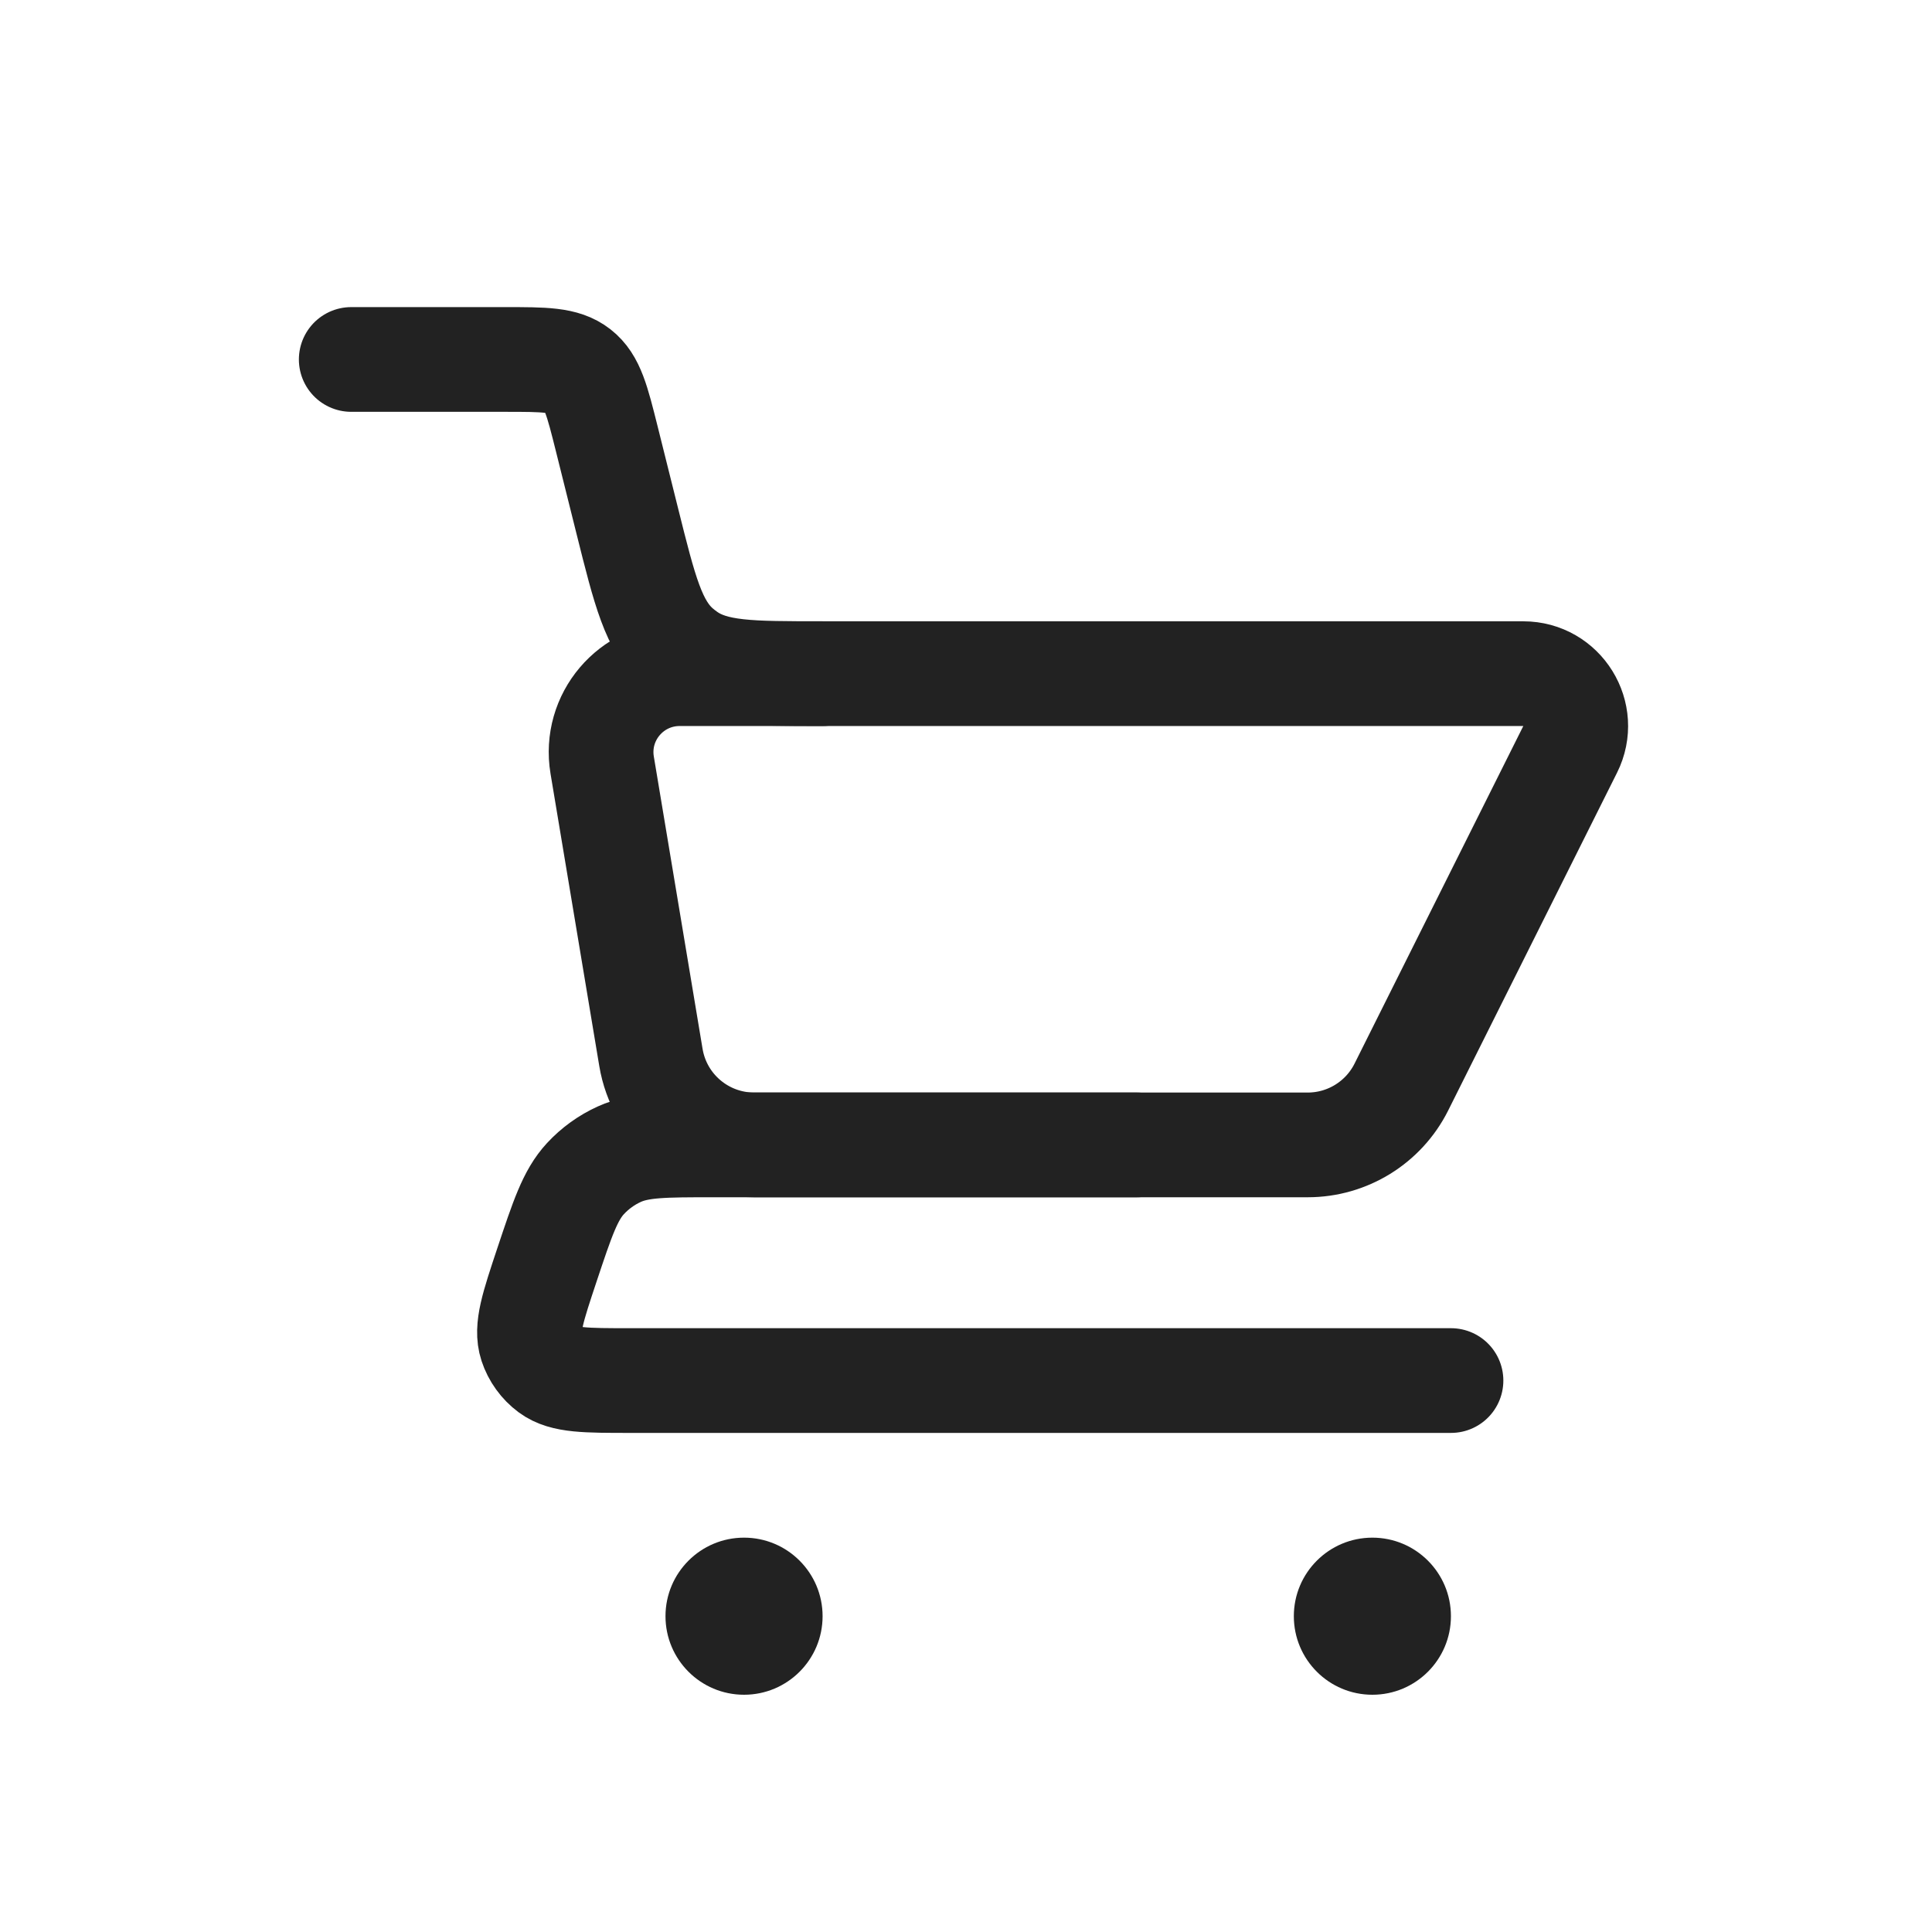
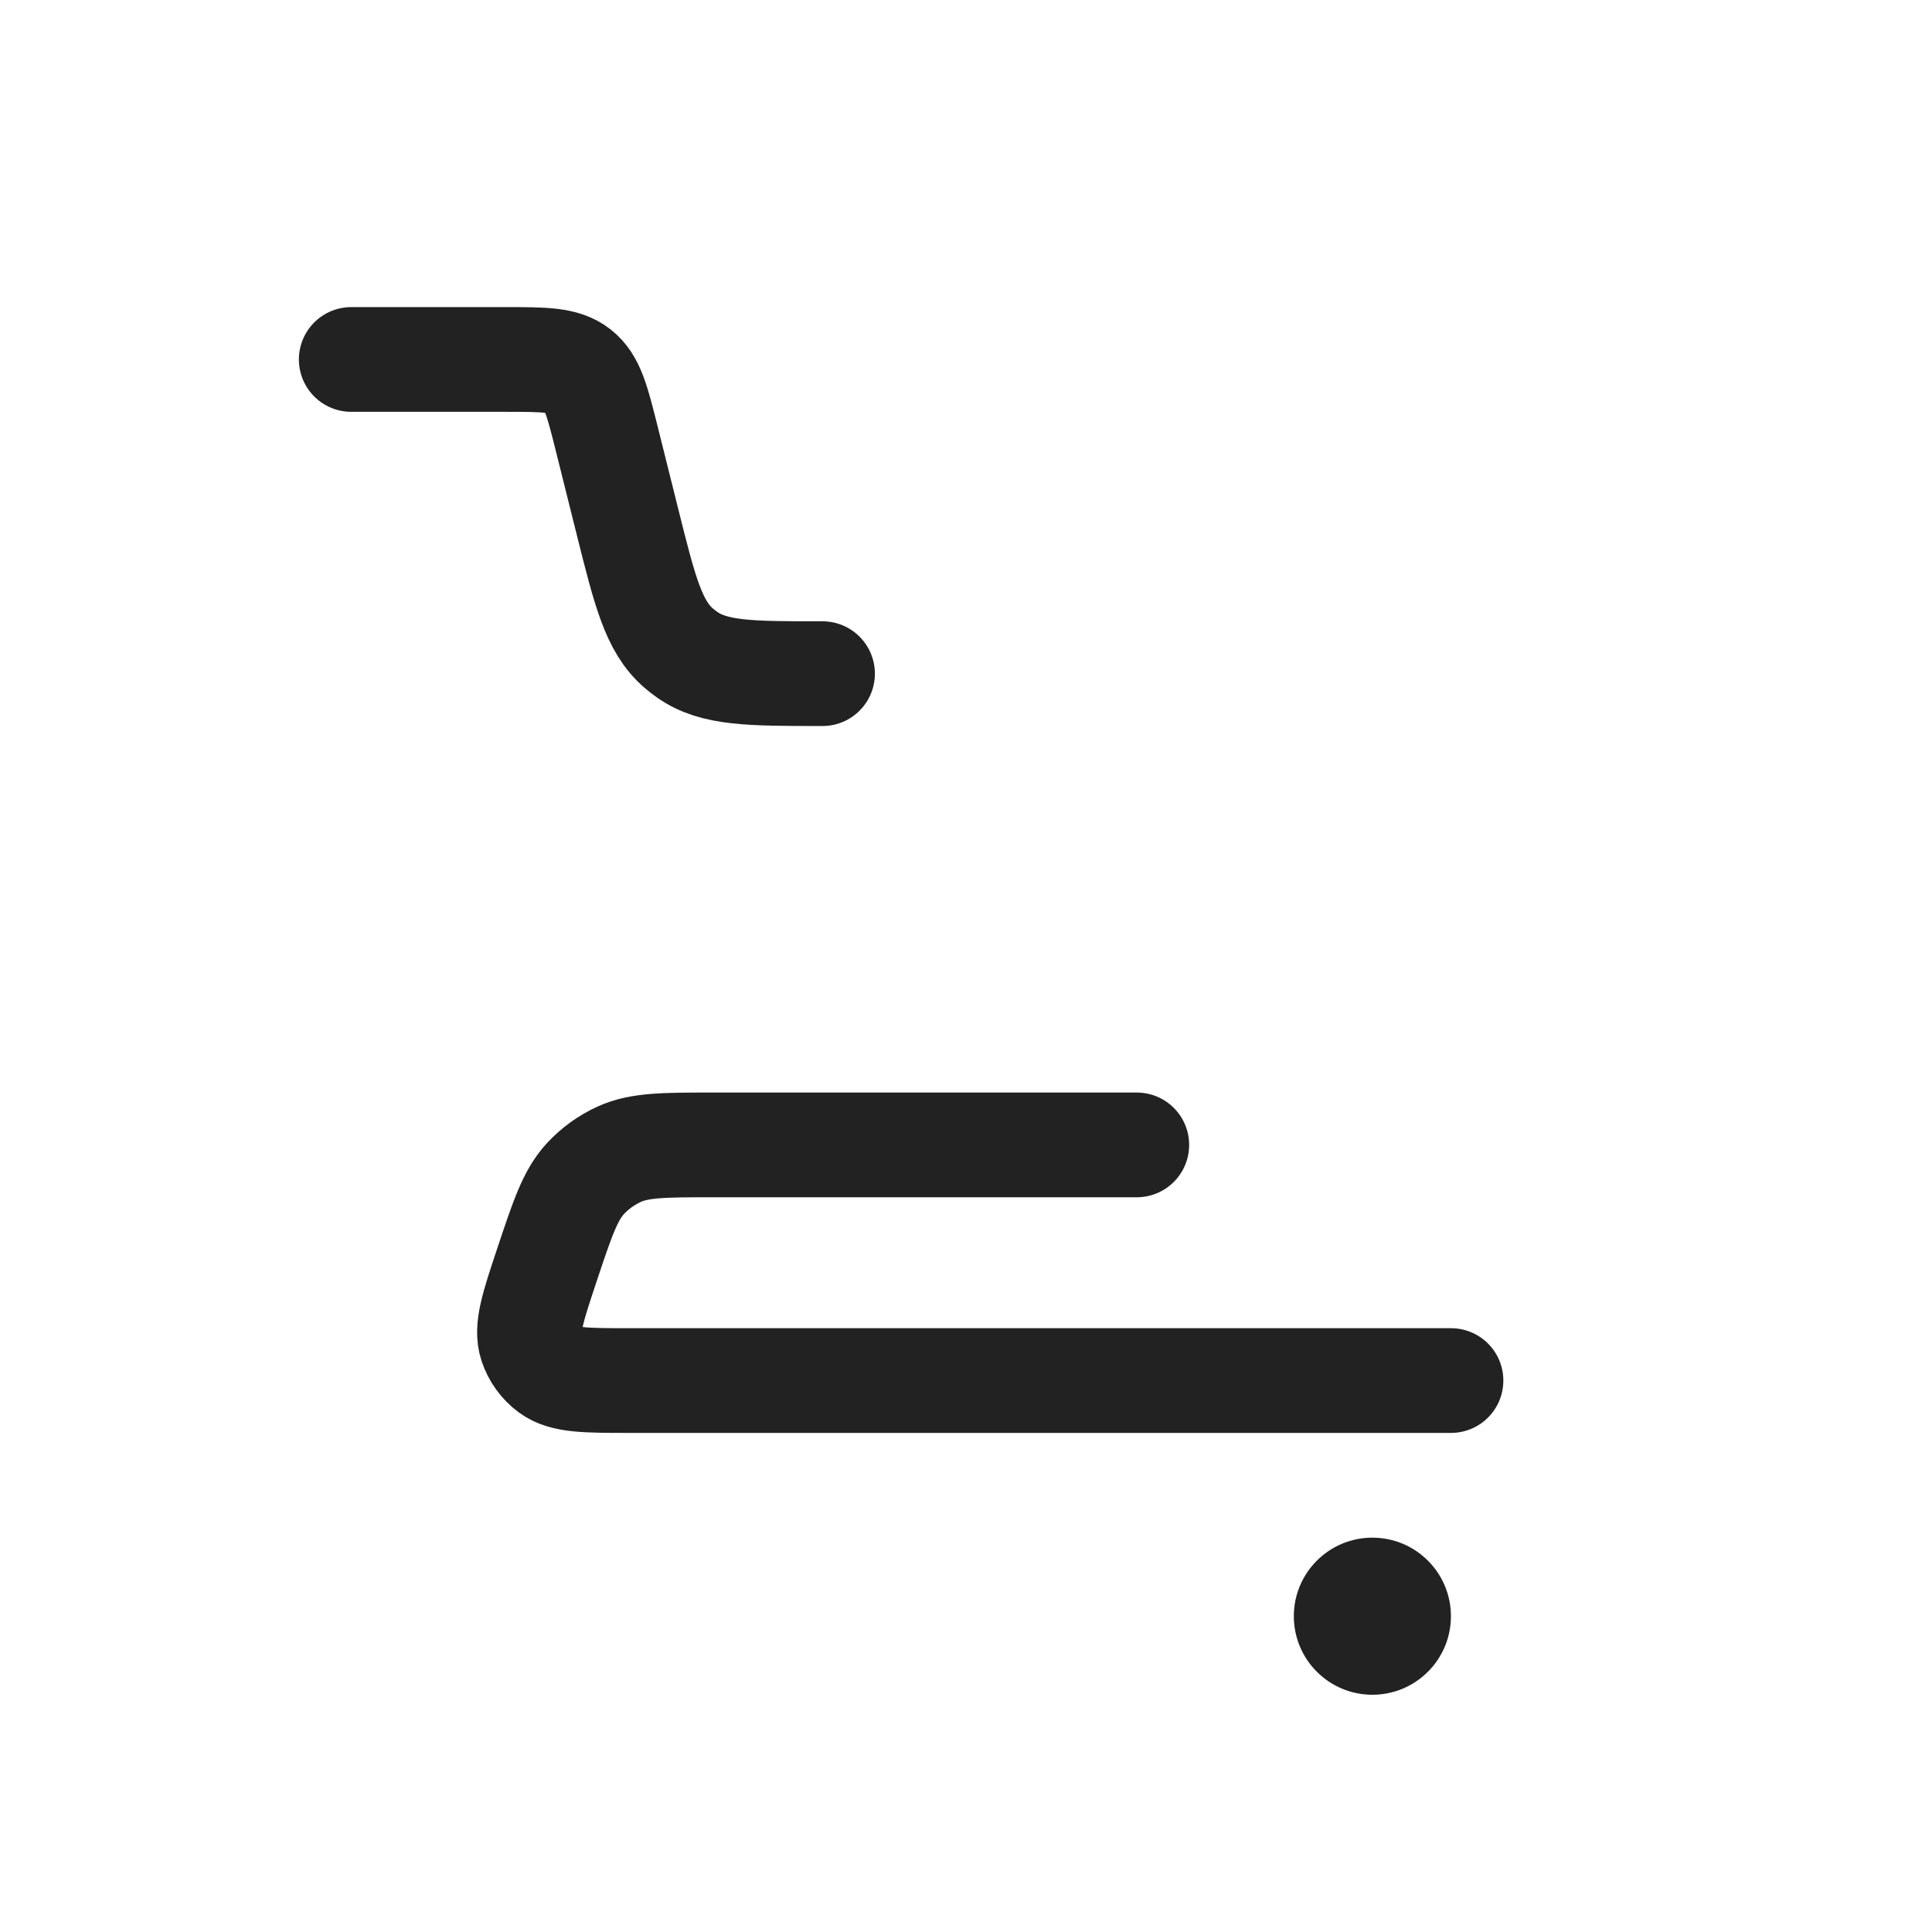
<svg xmlns="http://www.w3.org/2000/svg" fill="none" viewBox="0 0 35 35" height="35" width="35">
  <path stroke-linecap="round" stroke-width="1.897" stroke="#222222" d="M6.363 6.512H9.151C9.862 6.512 10.218 6.512 10.475 6.713C10.733 6.914 10.819 7.259 10.992 7.949L11.365 9.443C11.682 10.712 11.841 11.347 12.292 11.739C12.342 11.782 12.394 11.823 12.449 11.861C12.938 12.204 13.593 12.204 14.901 12.204V12.204" />
  <path stroke-linejoin="round" stroke-linecap="round" stroke-width="1.897" stroke="#222222" d="M26.286 25.01H11.417C10.613 25.01 10.212 25.01 9.959 24.822C9.803 24.706 9.686 24.544 9.625 24.359C9.527 24.06 9.654 23.679 9.908 22.916V22.916C10.189 22.074 10.329 21.652 10.605 21.353C10.779 21.165 10.989 21.013 11.222 20.908C11.593 20.741 12.038 20.741 12.926 20.741H20.594" />
-   <path stroke-linecap="round" stroke-width="1.897" stroke="#222222" d="M23.69 20.741H13.663C12.736 20.741 11.944 20.071 11.792 19.156L10.909 13.861C10.764 12.993 11.433 12.204 12.313 12.204H27.596C28.302 12.204 28.76 12.946 28.445 13.576L25.387 19.693C25.066 20.335 24.409 20.741 23.69 20.741Z" />
  <circle fill="#222222" r="1.423" cy="29.279" cx="24.862" />
-   <circle fill="#222222" r="1.423" cy="29.279" cx="13.479" />
</svg>